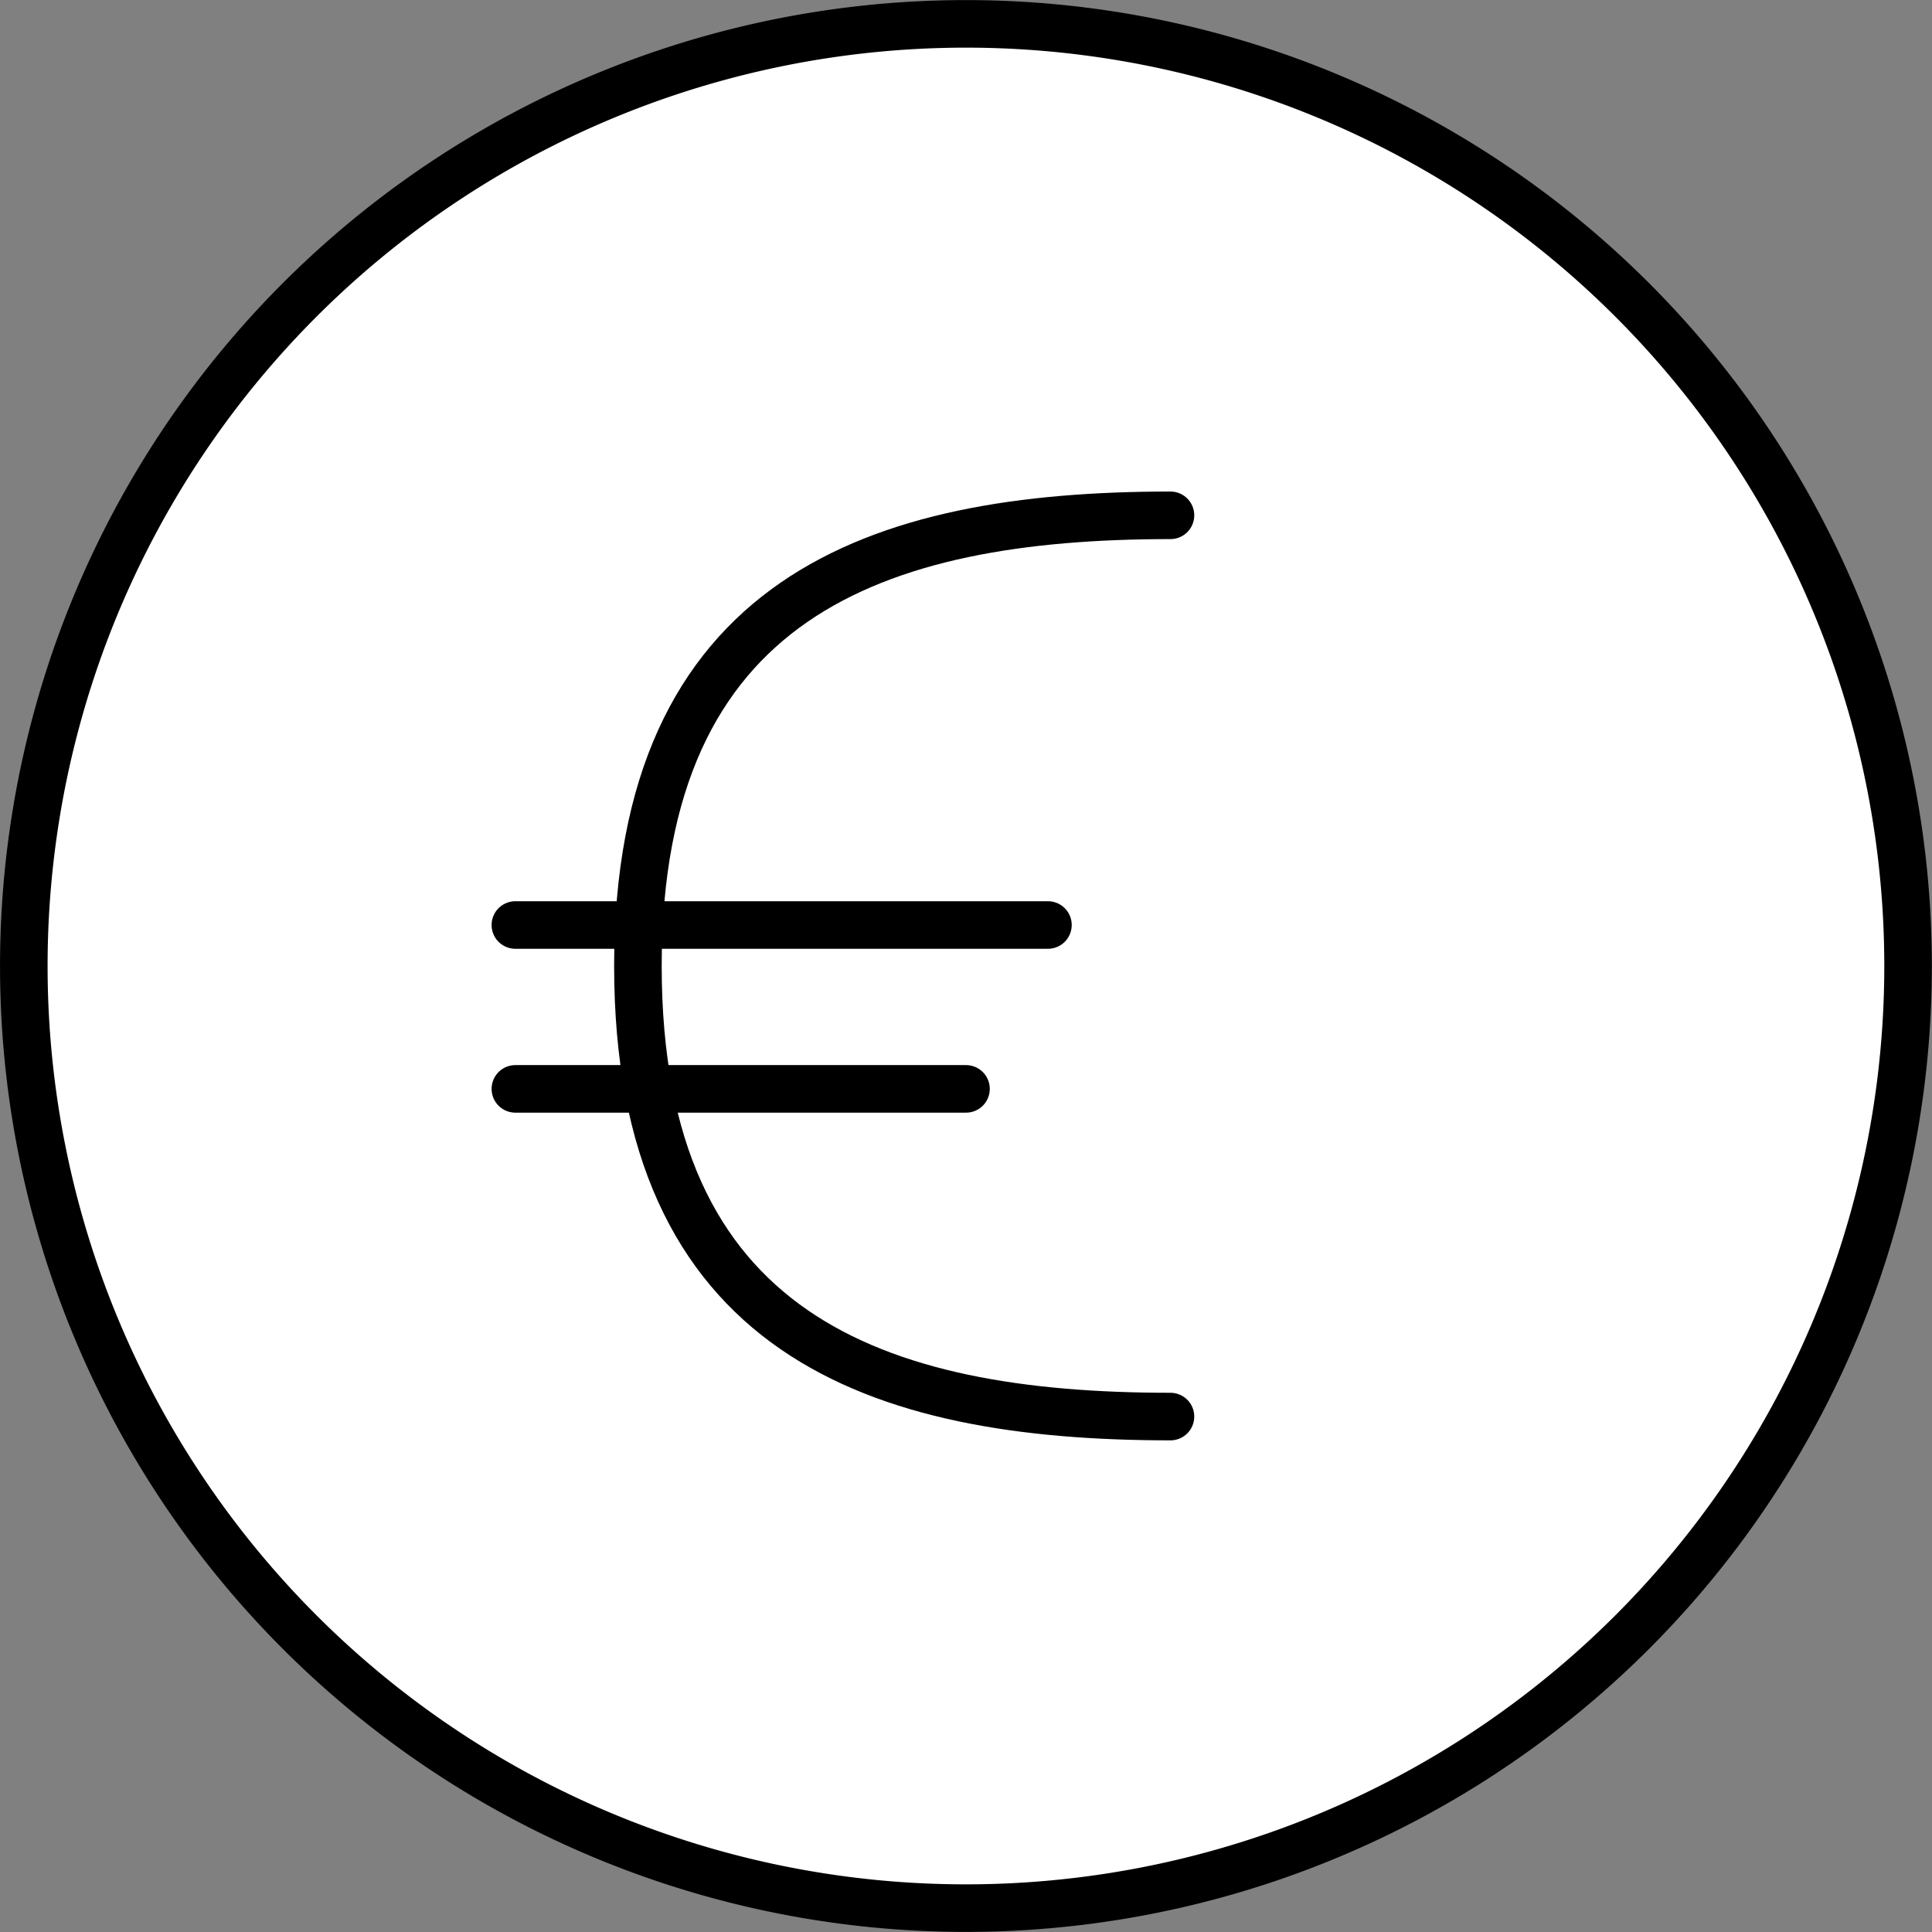
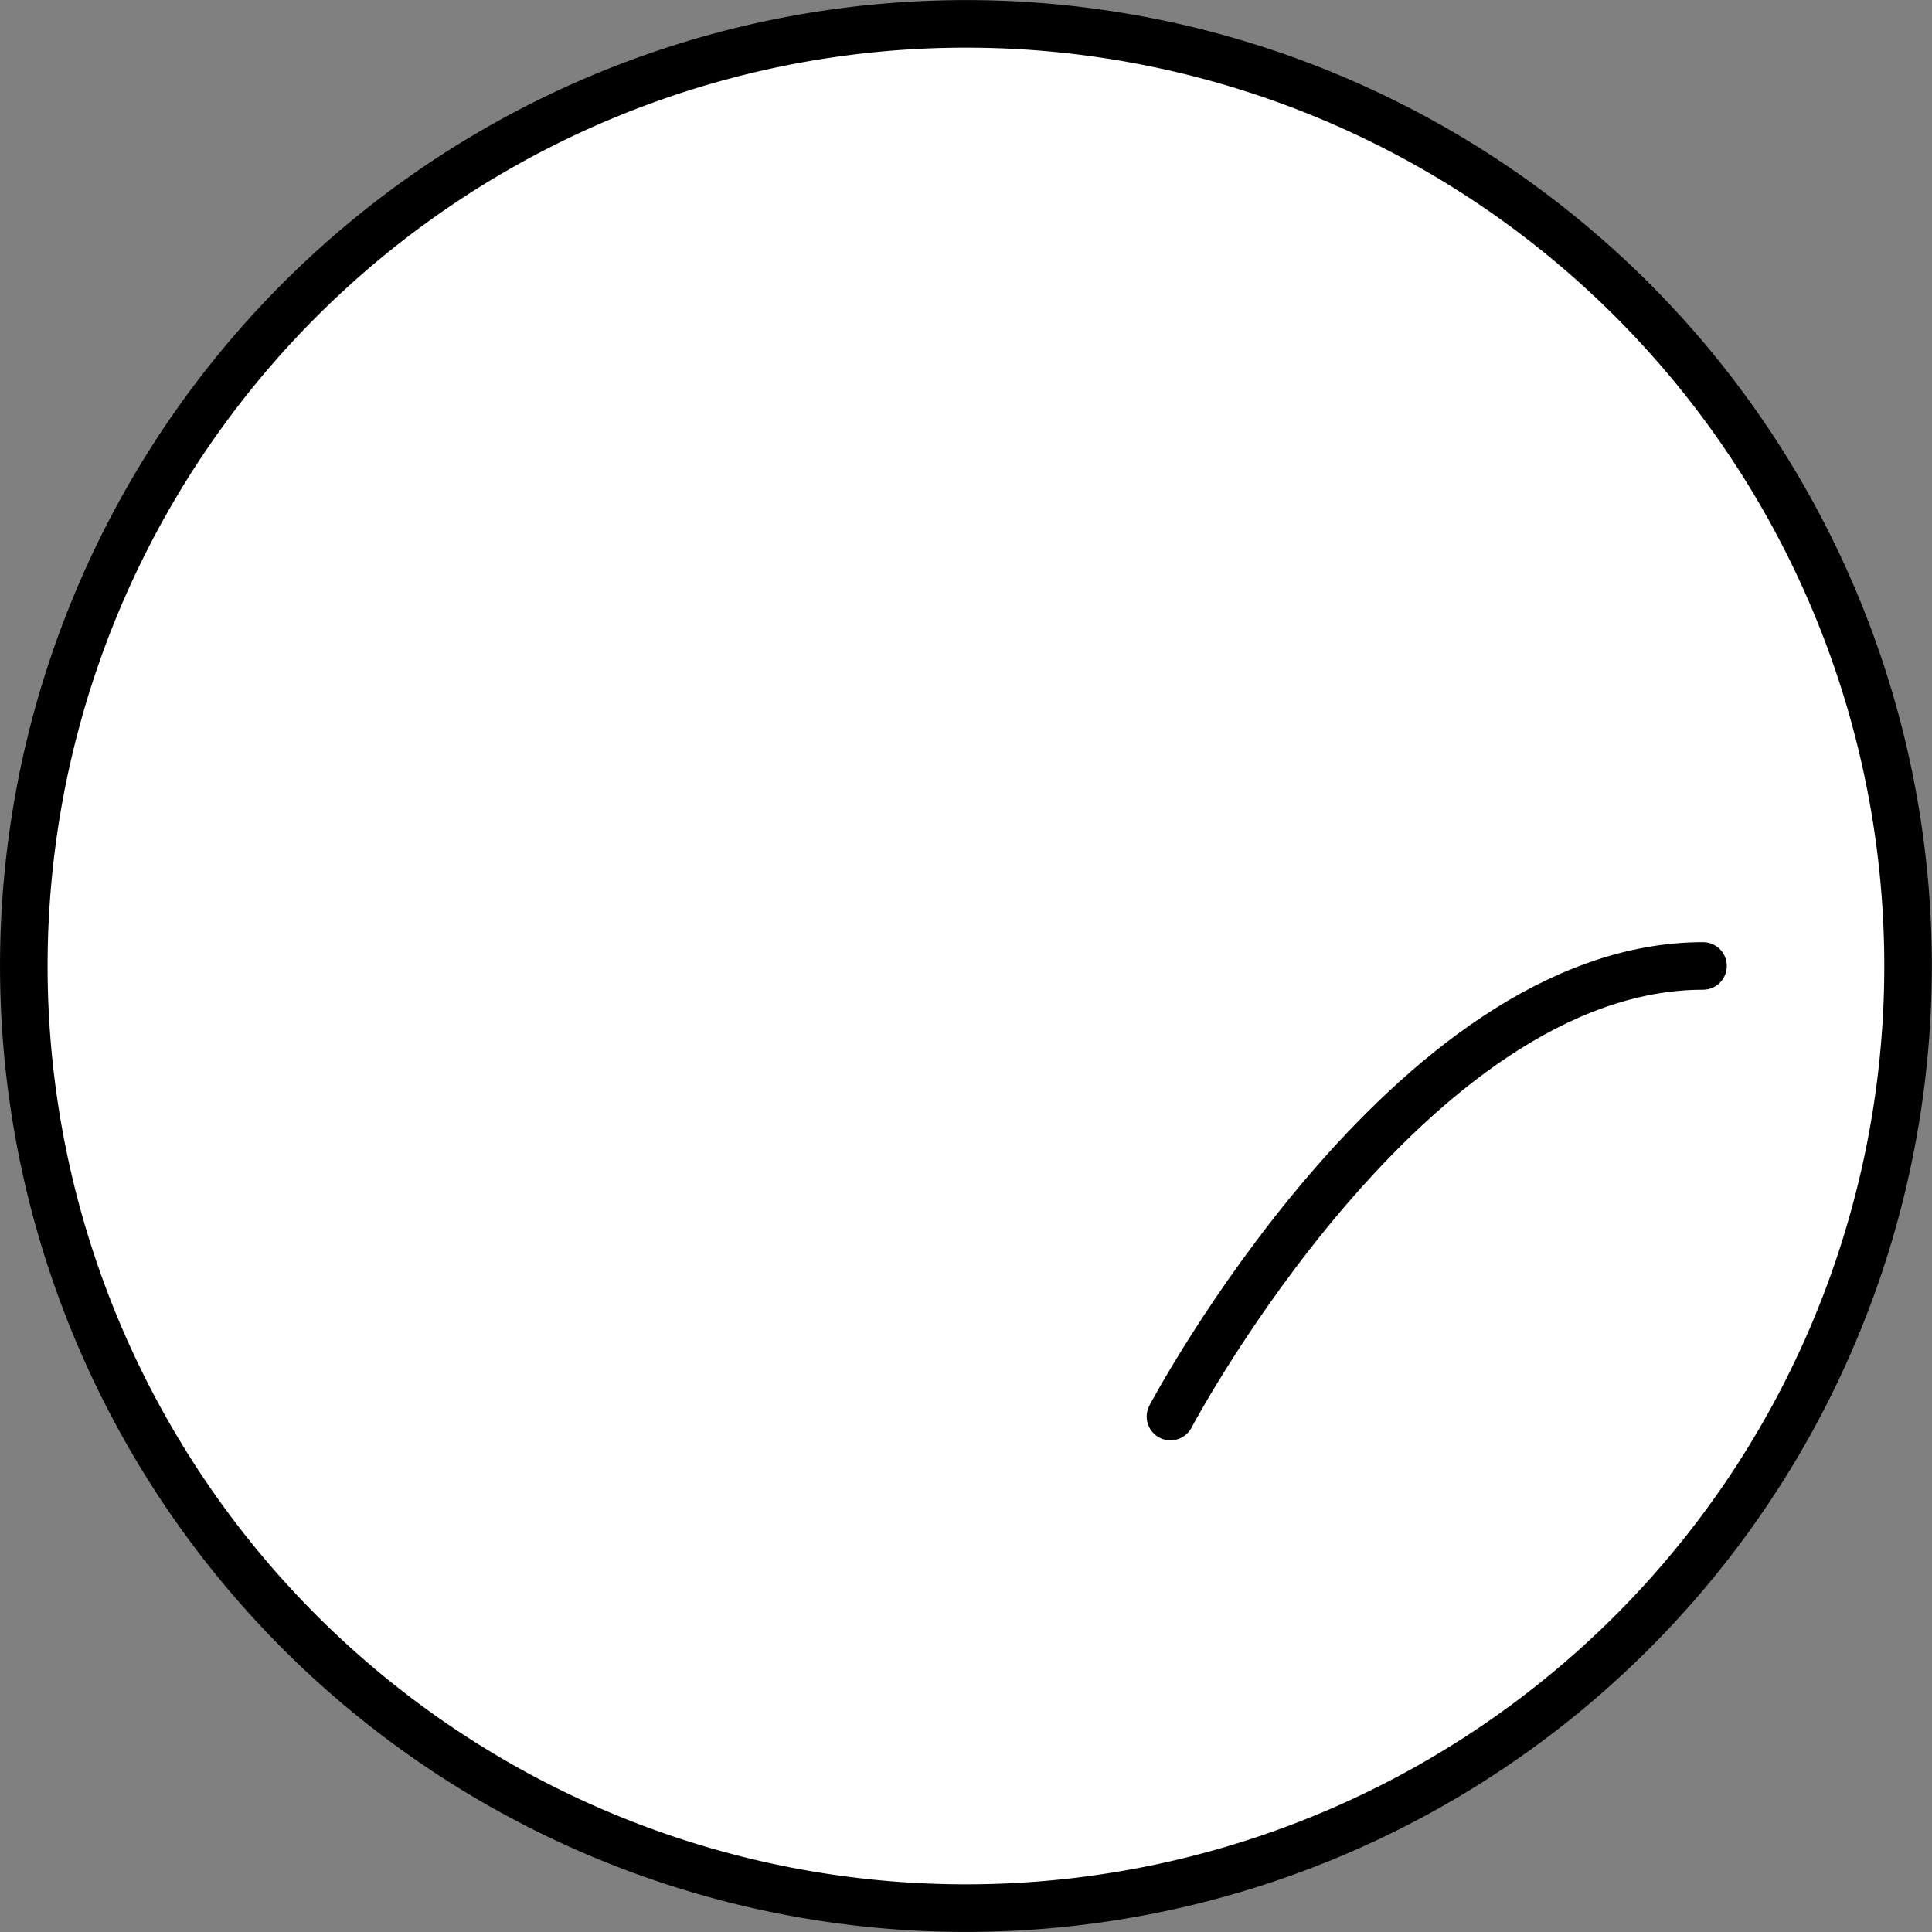
<svg xmlns="http://www.w3.org/2000/svg" width="33.836" height="33.836" viewBox="0 0 33.836 33.836">
  <rect x="0" y="0" width="33.836" height="33.836" fill="#808080" stroke="none" />
  <g id="streamline-icon-currency-euro-circle_20x20" data-name="streamline-icon-currency-euro-circle@20x20" transform="translate(-0.003)">
    <path id="Pfad_377" data-name="Pfad 377" d="M.42,16.918a16.5,16.5,0,1,0,16.5-16.5,16.5,16.5,0,0,0-16.5,16.5Z" transform="translate(0 0)" fill="#fff" stroke="#000" stroke-linecap="round" stroke-linejoin="round" stroke-width="0.833" />
-     <path id="Pfad_378" data-name="Pfad 378" d="M15.993,21.2c-5.151,0-9.327-1.435-9.327-7.892s4.176-7.892,9.327-7.892" transform="translate(4.509 3.609)" fill="#fff" stroke="#000" stroke-linecap="round" stroke-linejoin="round" stroke-width="0.833" />
-     <path id="Pfad_379" data-name="Pfad 379" d="M5.42,11.25h7.892" transform="translate(3.609 7.82)" fill="#fff" stroke="#000" stroke-linecap="round" stroke-linejoin="round" stroke-width="0.833" />
-     <path id="Pfad_380" data-name="Pfad 380" d="M5.42,9.583h9.327" transform="translate(3.609 6.617)" fill="#fff" stroke="#000" stroke-linecap="round" stroke-linejoin="round" stroke-width="0.833" />
+     <path id="Pfad_378" data-name="Pfad 378" d="M15.993,21.2s4.176-7.892,9.327-7.892" transform="translate(4.509 3.609)" fill="#fff" stroke="#000" stroke-linecap="round" stroke-linejoin="round" stroke-width="0.833" />
  </g>
</svg>